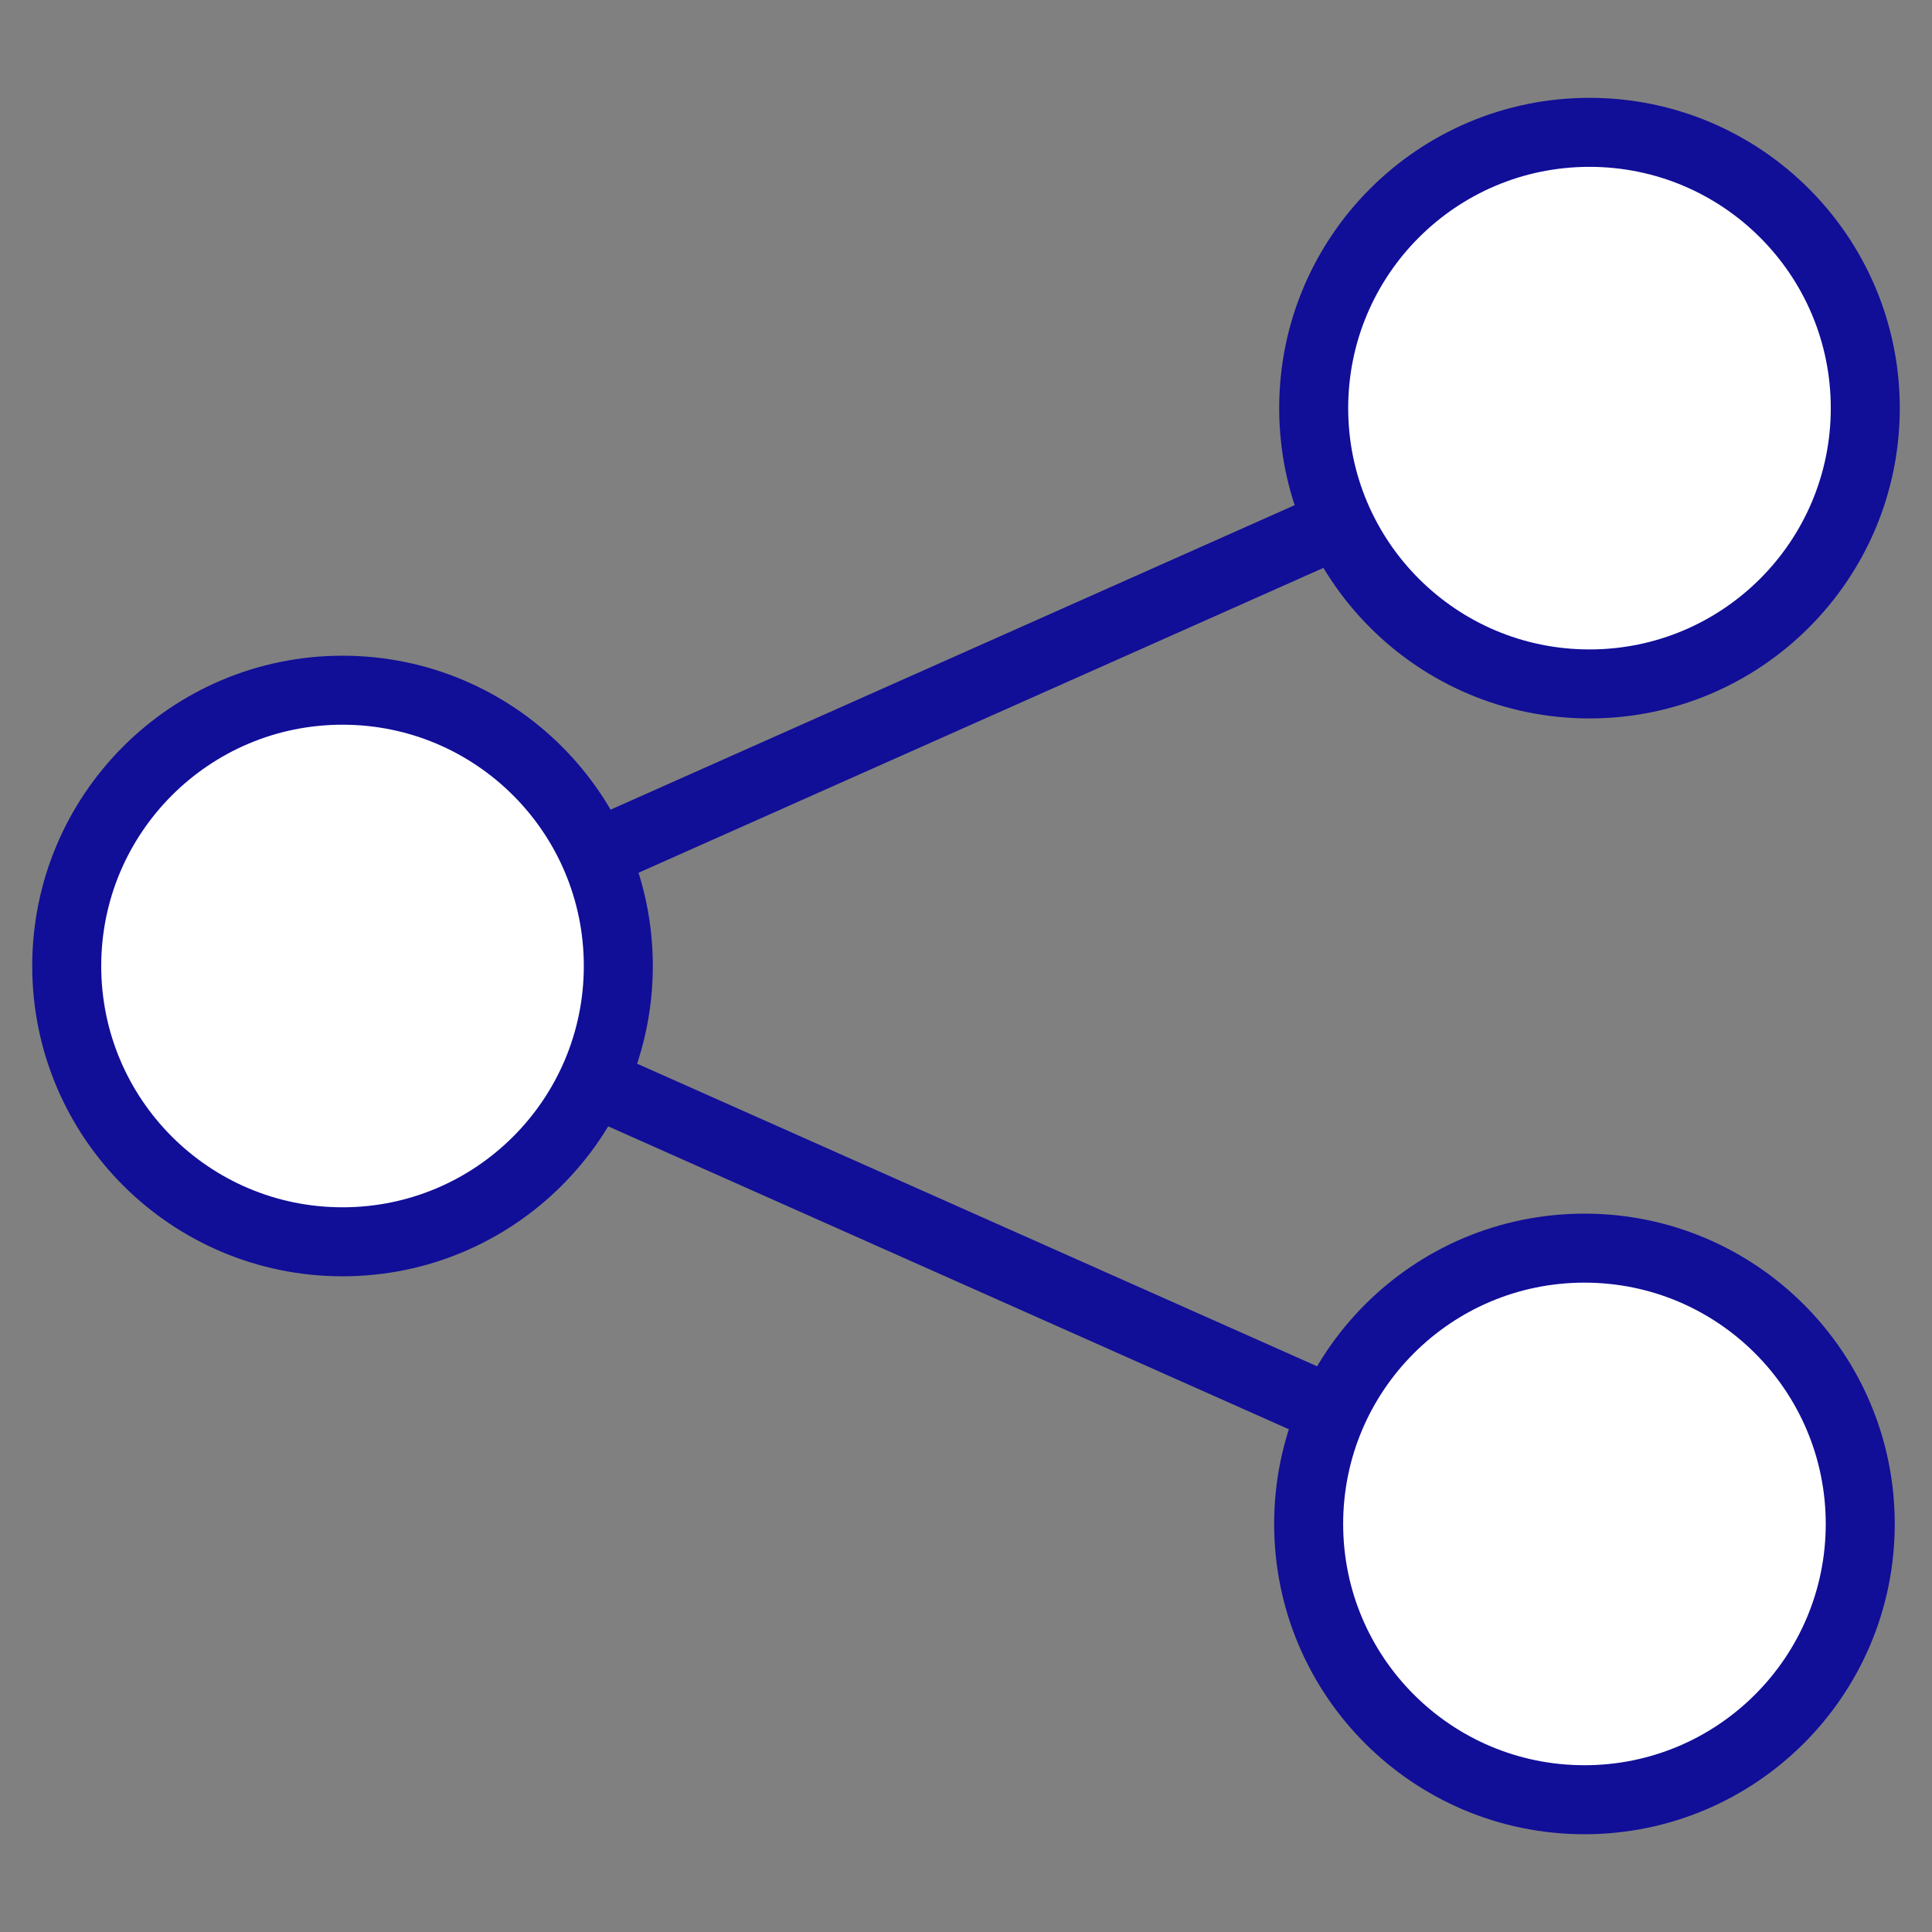
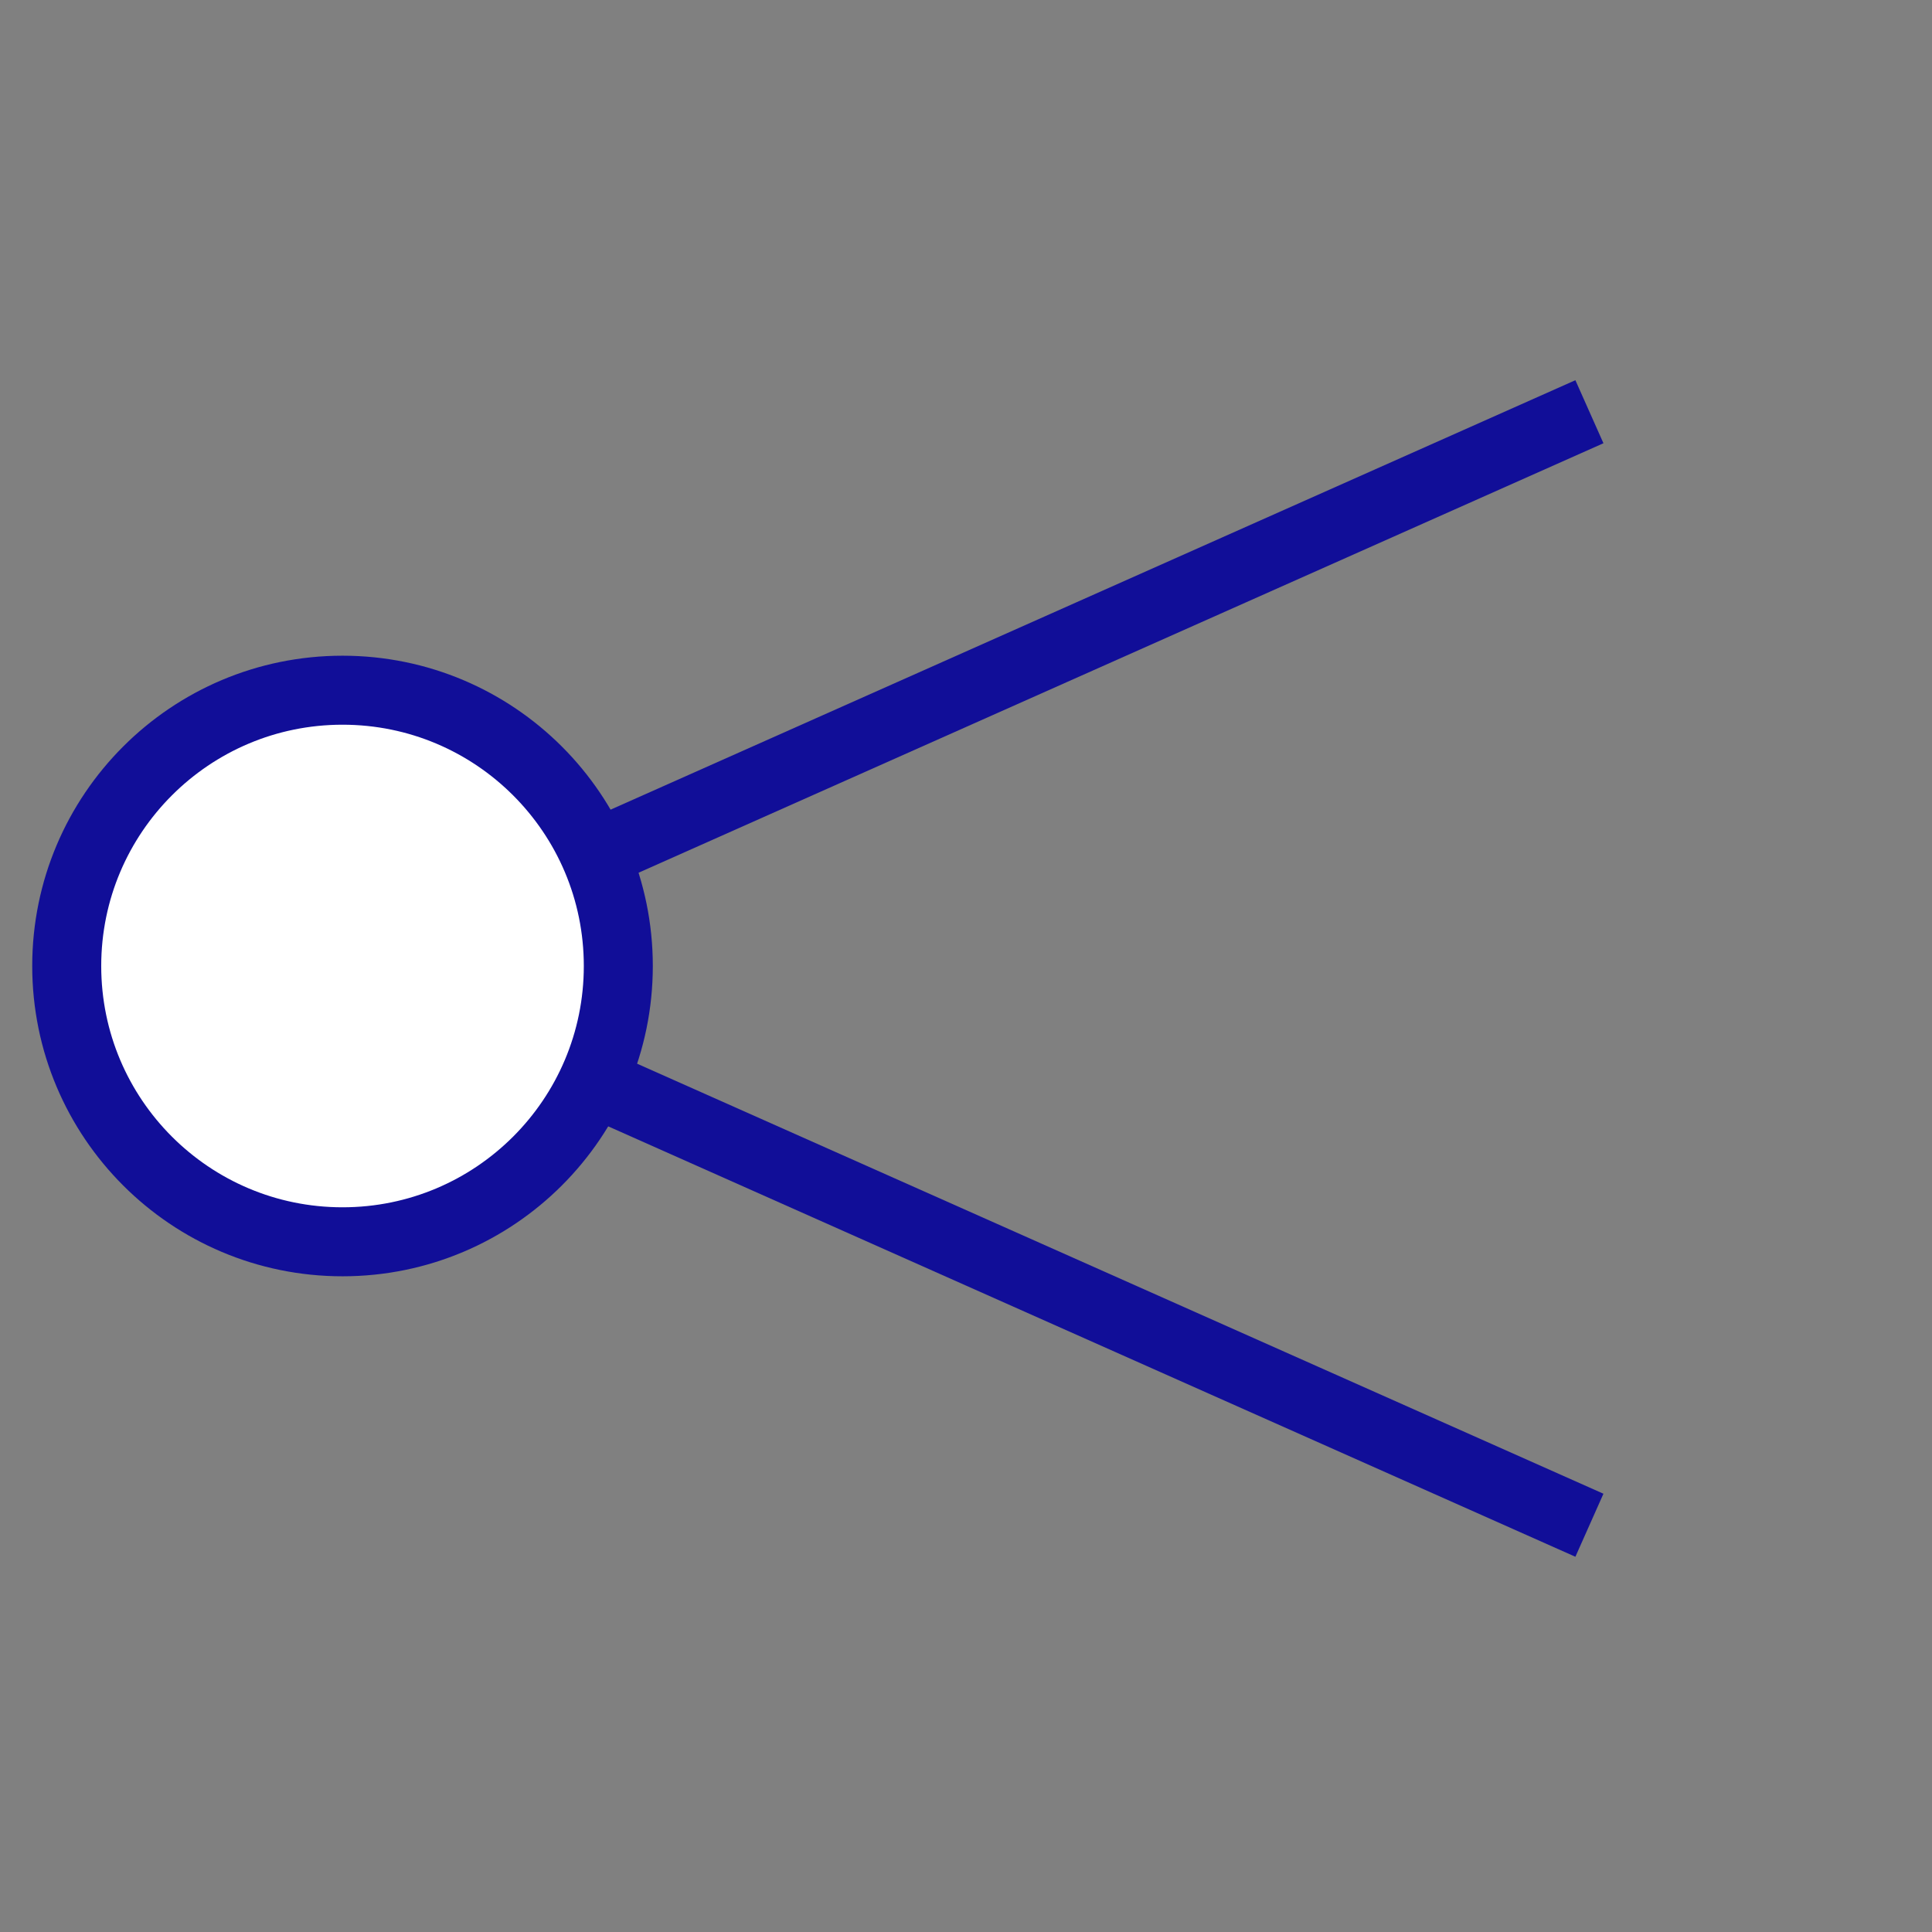
<svg xmlns="http://www.w3.org/2000/svg" version="1.1" id="Layer_1" x="0px" y="0px" width="28px" height="28px" viewBox="0 0 28 28" enable-background="new 0 0 28 28" xml:space="preserve">
  <rect x="0" y="0" width="28" height="28" fill="#808080" stroke="none" />
  <g>
    <polyline fill="none" stroke="#110E98" stroke-miterlimit="10" points="23.035,22.105 4.905,14.037 23.035,5.967  " />
    <g>
-       <circle fill="#FFFFFF" stroke="#110E98" stroke-miterlimit="10" cx="23.036" cy="5.915" r="3.997" />
      <circle fill="#FFFFFF" stroke="#110E98" stroke-miterlimit="10" cx="4.964" cy="14" r="3.997" />
-       <circle fill="#FFFFFF" stroke="#110E98" stroke-miterlimit="10" cx="22.963" cy="22.086" r="3.997" />
    </g>
  </g>
</svg>